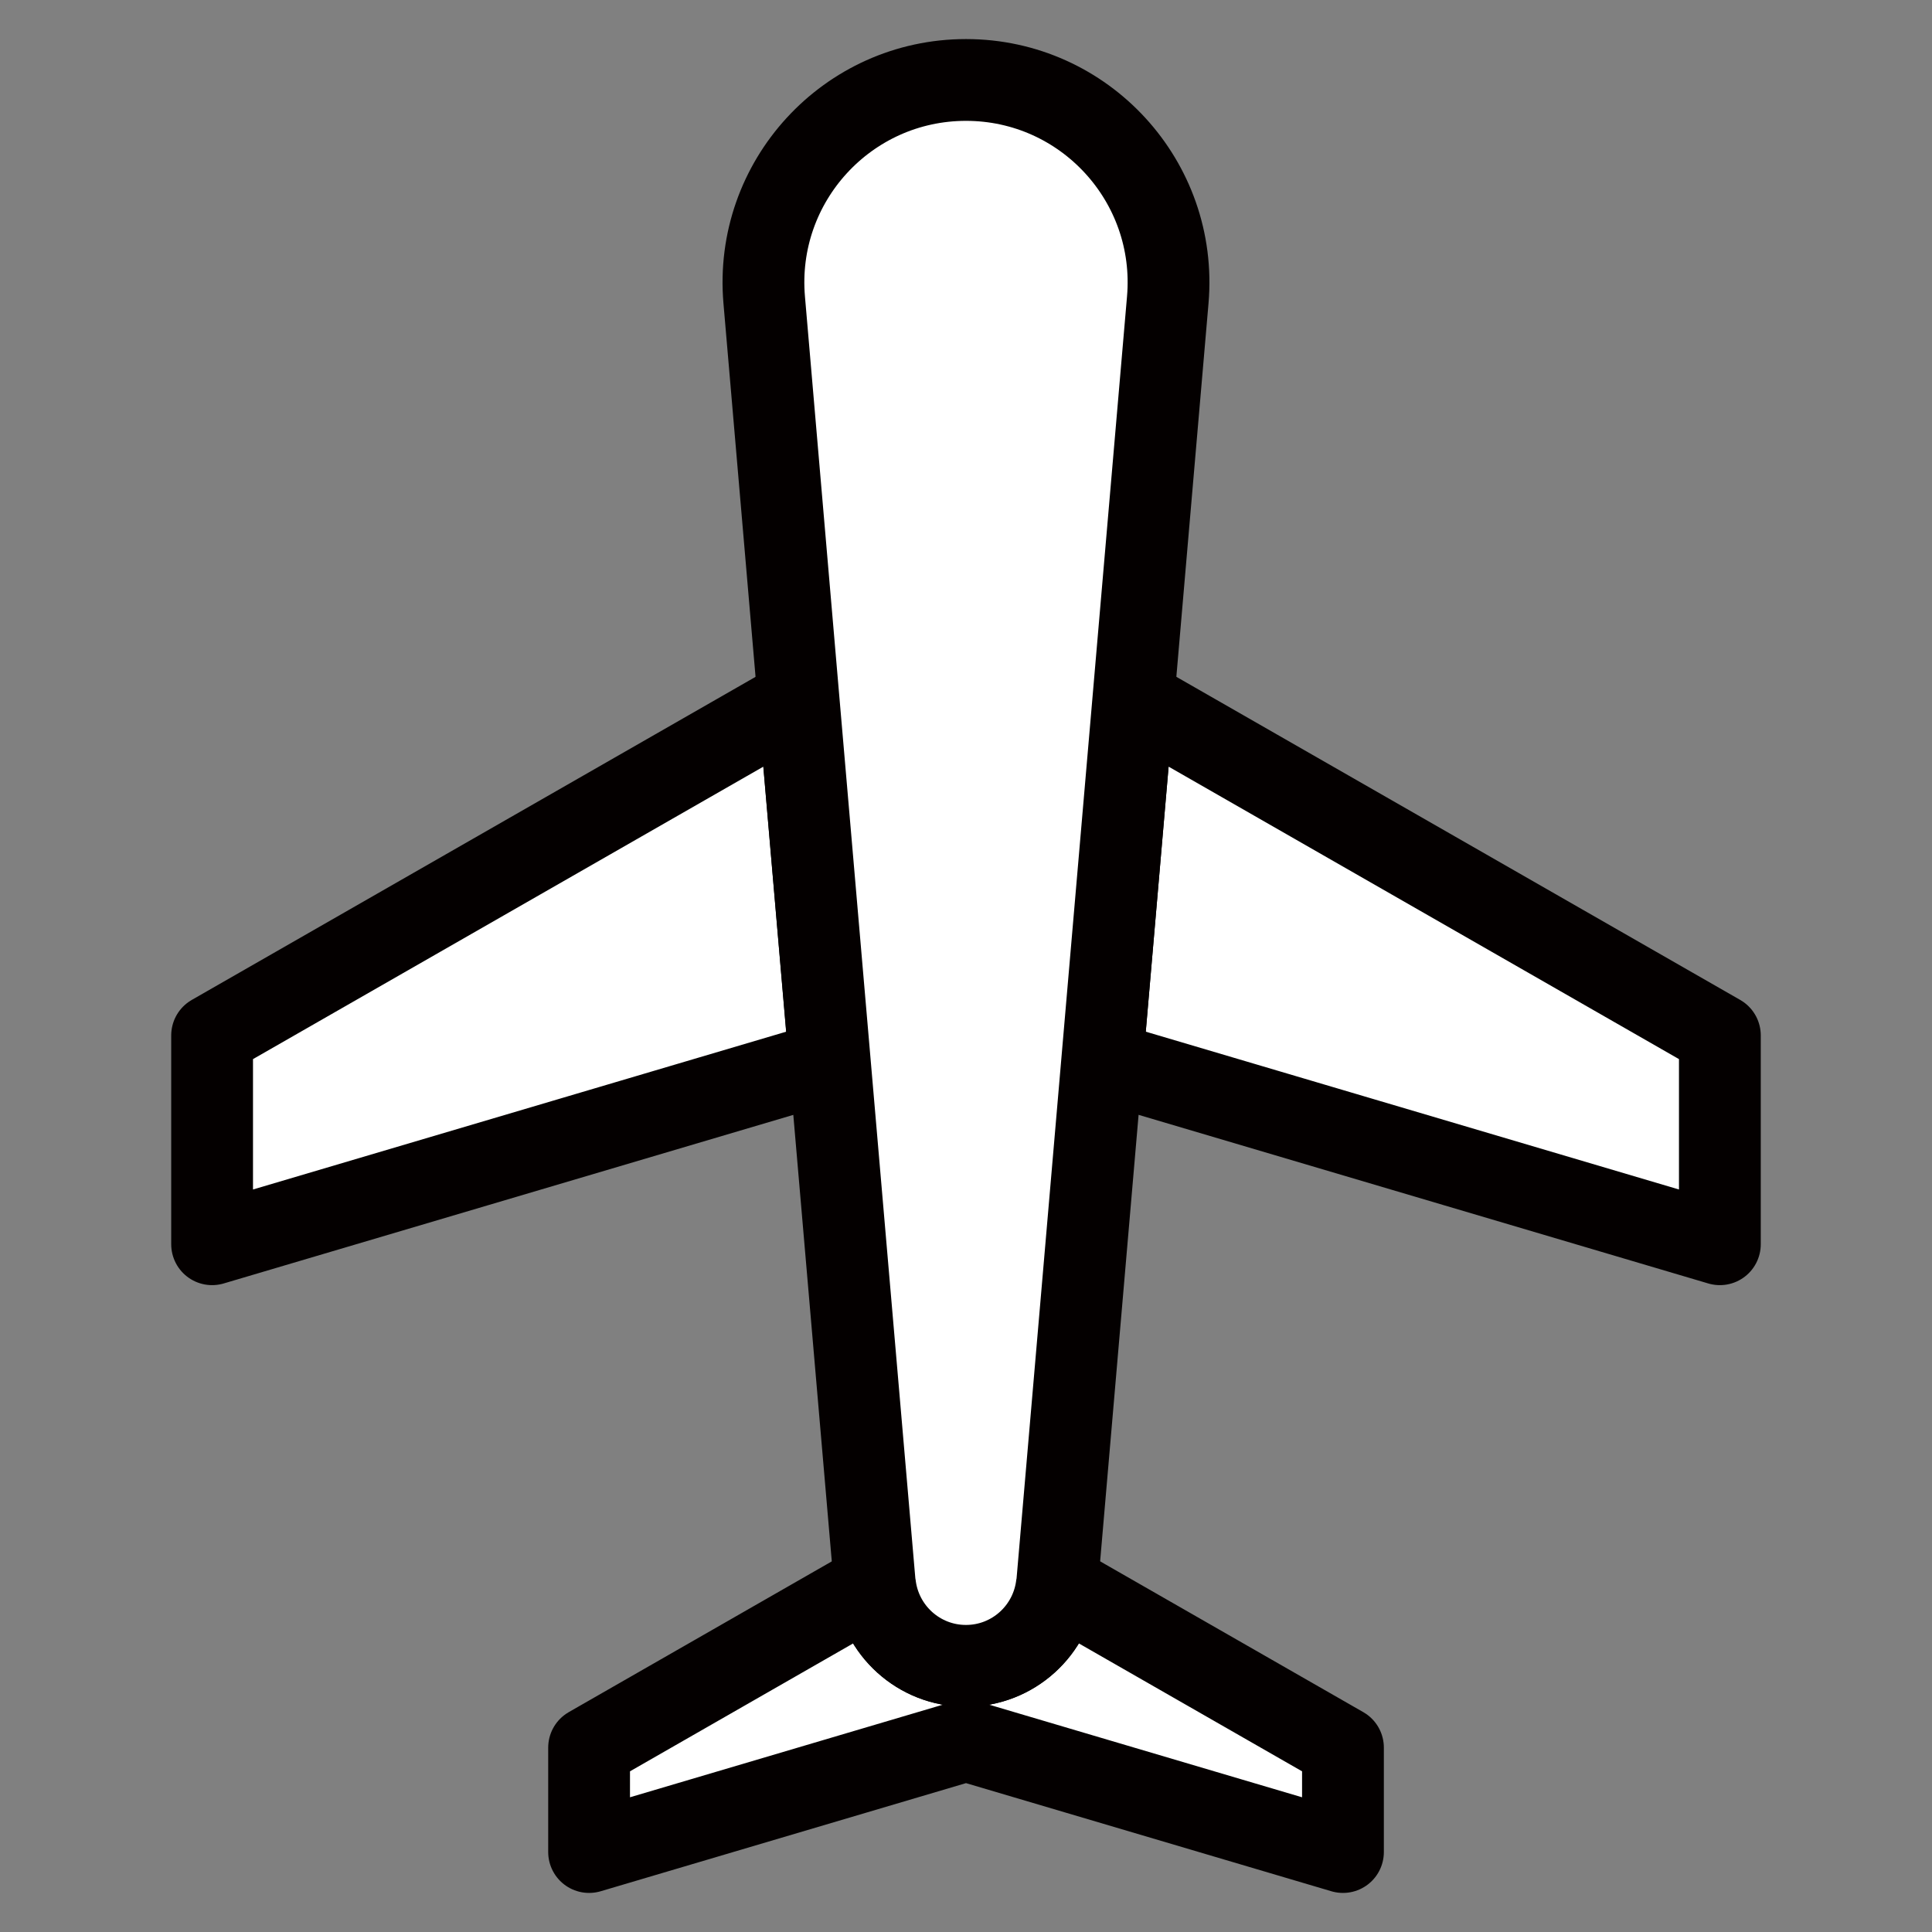
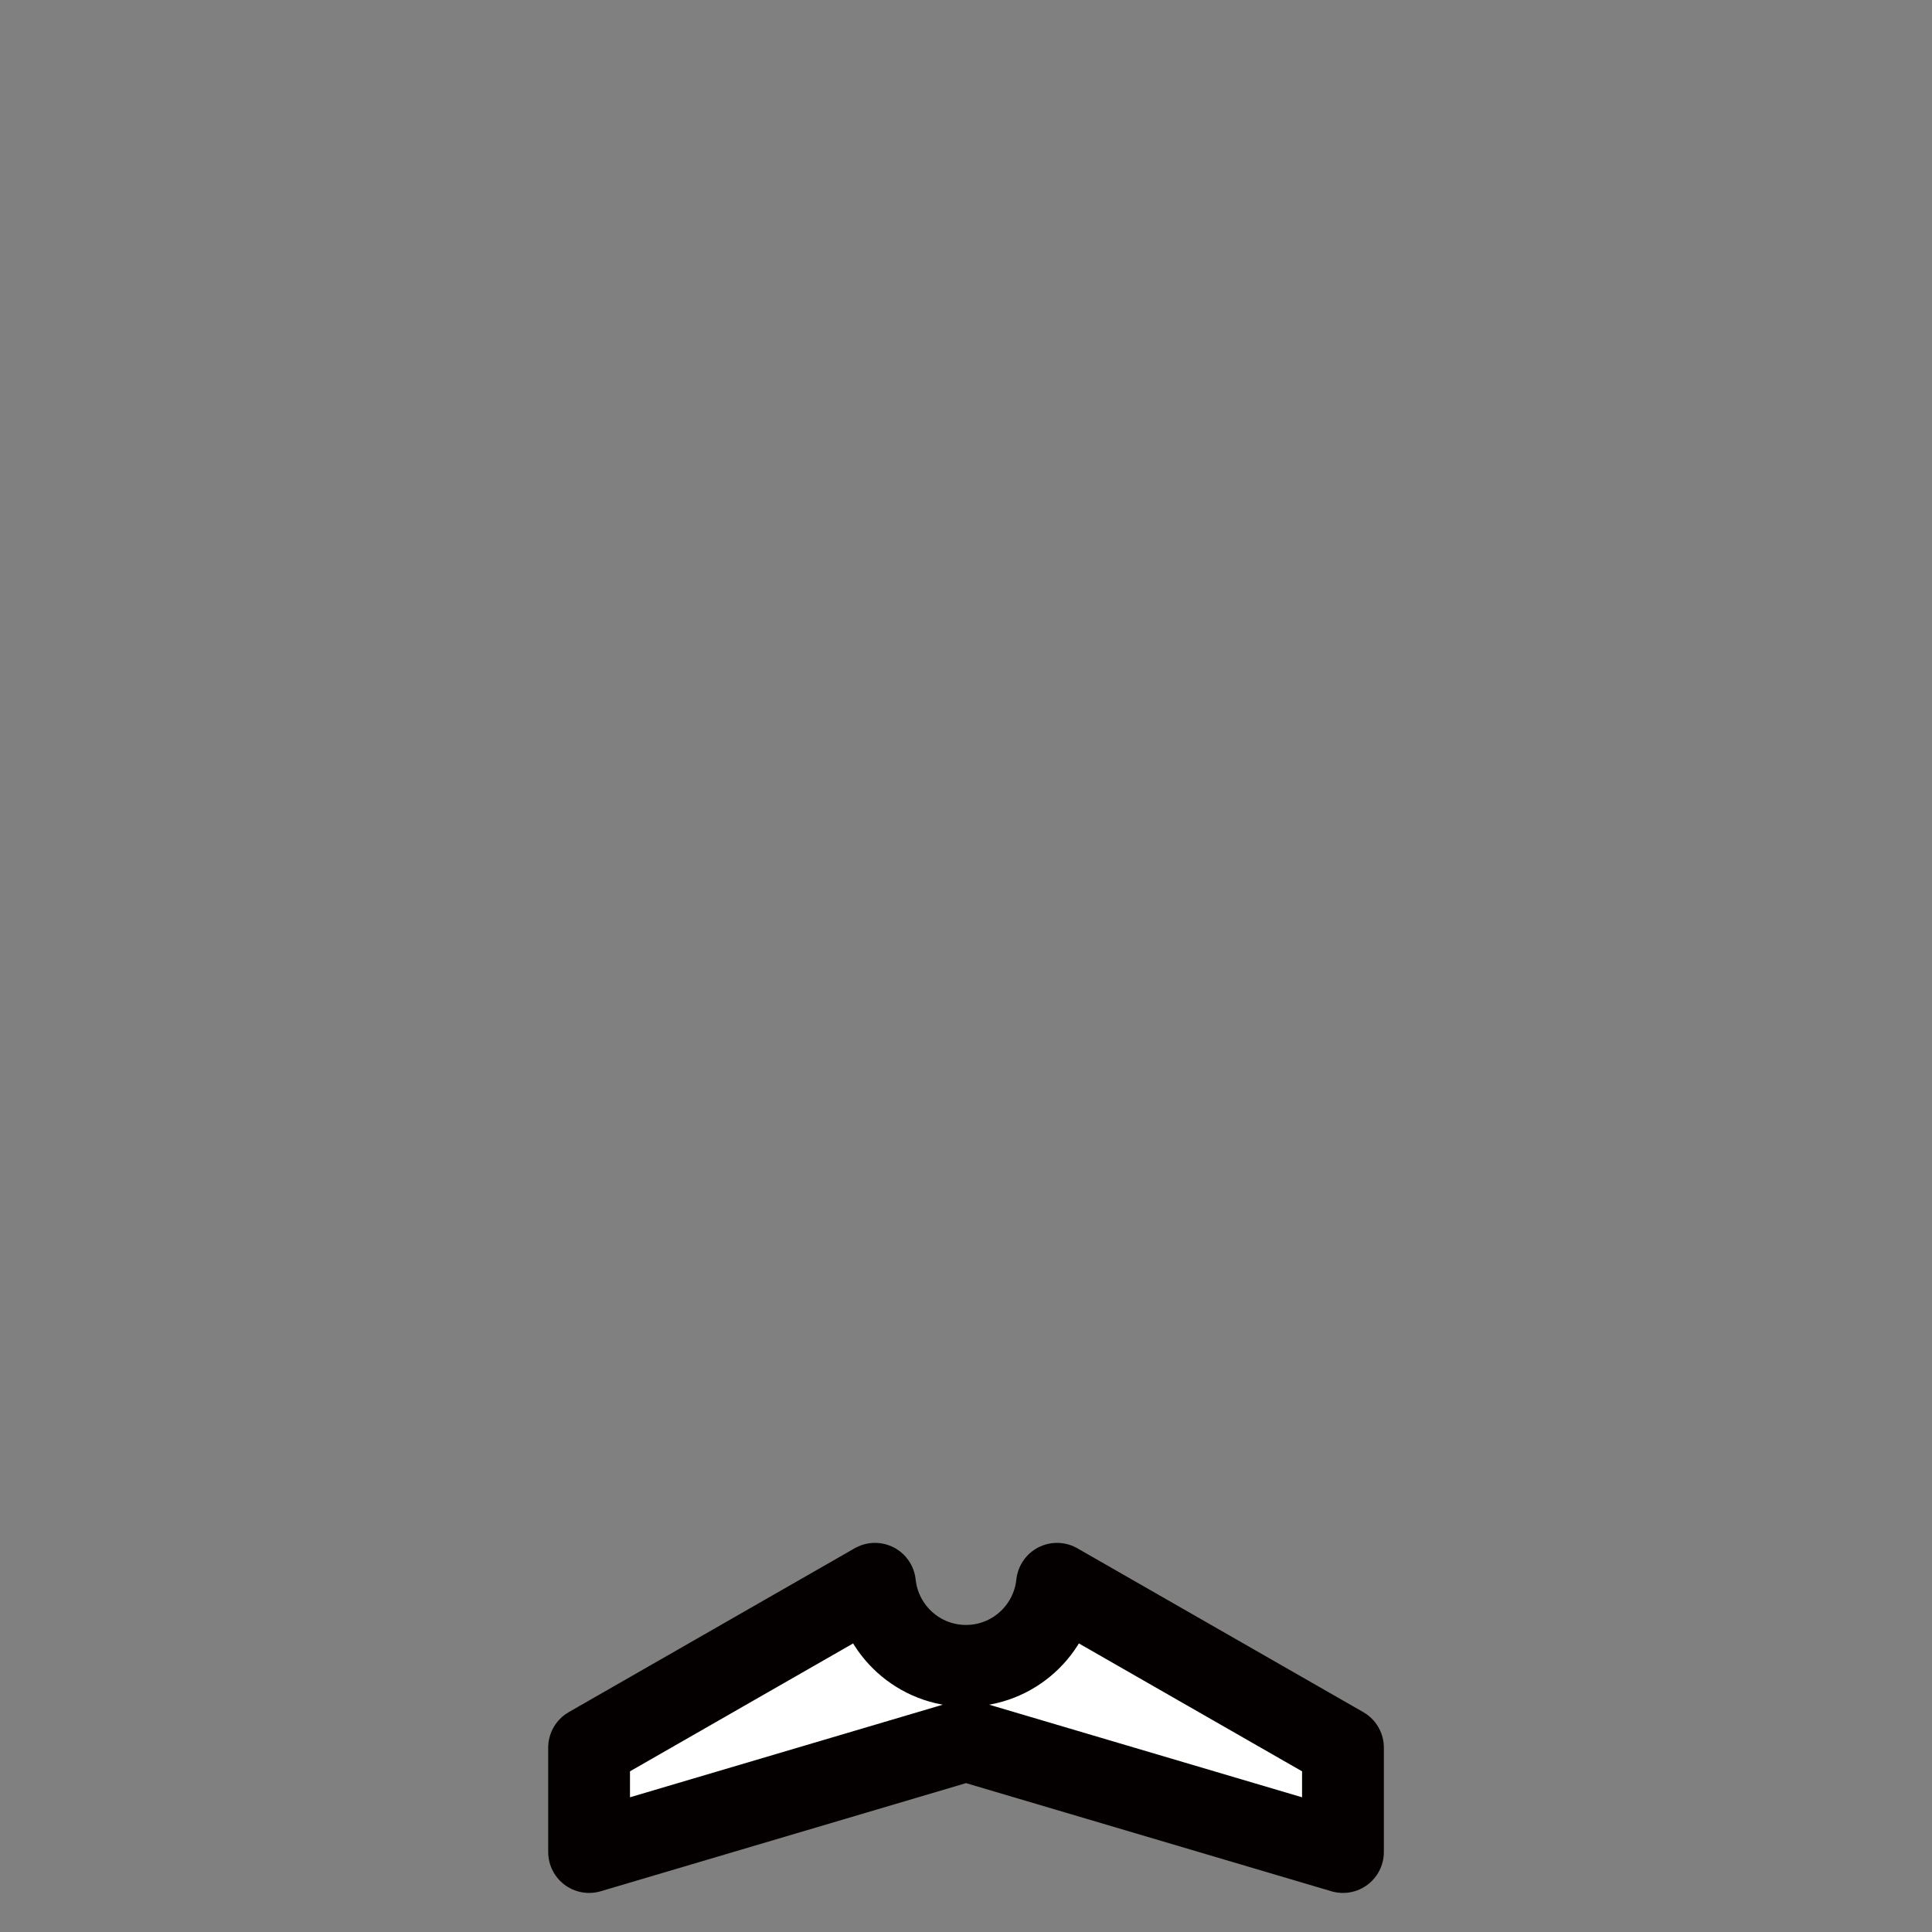
<svg xmlns="http://www.w3.org/2000/svg" width="800px" height="800px" viewBox="0 0 70.866 70.866" enable-background="new 0 0 70.865 70.866" id="圖層_1" version="1.1" xml:space="preserve">
  <rect x="0" y="0" width="70.866" height="70.866" fill="#808080" stroke="none" />
  <g>
-     <polygon fill="#FFFFFF" points="   63.085,37.979 63.085,45.639 40.428,38.933 41.572,25.651  " stroke="#040000" stroke-linecap="round" stroke-linejoin="round" stroke-miterlimit="10" stroke-width="3" />
-     <polygon fill="#FFFFFF" points="   7.78,45.639 7.78,37.979 29.293,25.651 30.438,38.933  " stroke="#040000" stroke-linecap="round" stroke-linejoin="round" stroke-miterlimit="10" stroke-width="3" />
    <path d="   M32.094,58.093c0.182,1.707,1.615,3.01,3.339,3.01s3.157-1.303,3.339-3.01l10.488,6.01v3.83l-13.827-4.092l-13.825,4.092v-3.83   L32.094,58.093z" fill="#FFFFFF" stroke="#040000" stroke-linecap="round" stroke-linejoin="round" stroke-miterlimit="10" stroke-width="3" />
-     <path d="   M35.433,2.933c4.354,0,7.775,3.729,7.401,8.067l-1.262,14.651l-1.145,13.282l-1.645,19.096c-0.002,0.022-0.01,0.042-0.012,0.064   c-0.182,1.707-1.615,3.01-3.339,3.01s-3.157-1.303-3.339-3.01c-0.002-0.022-0.009-0.042-0.011-0.064l-1.646-19.096l-1.145-13.282   L28.031,11C27.658,6.662,31.078,2.933,35.433,2.933z" fill="#FFFFFF" stroke="#040000" stroke-linecap="round" stroke-linejoin="round" stroke-miterlimit="10" stroke-width="3" />
  </g>
</svg>